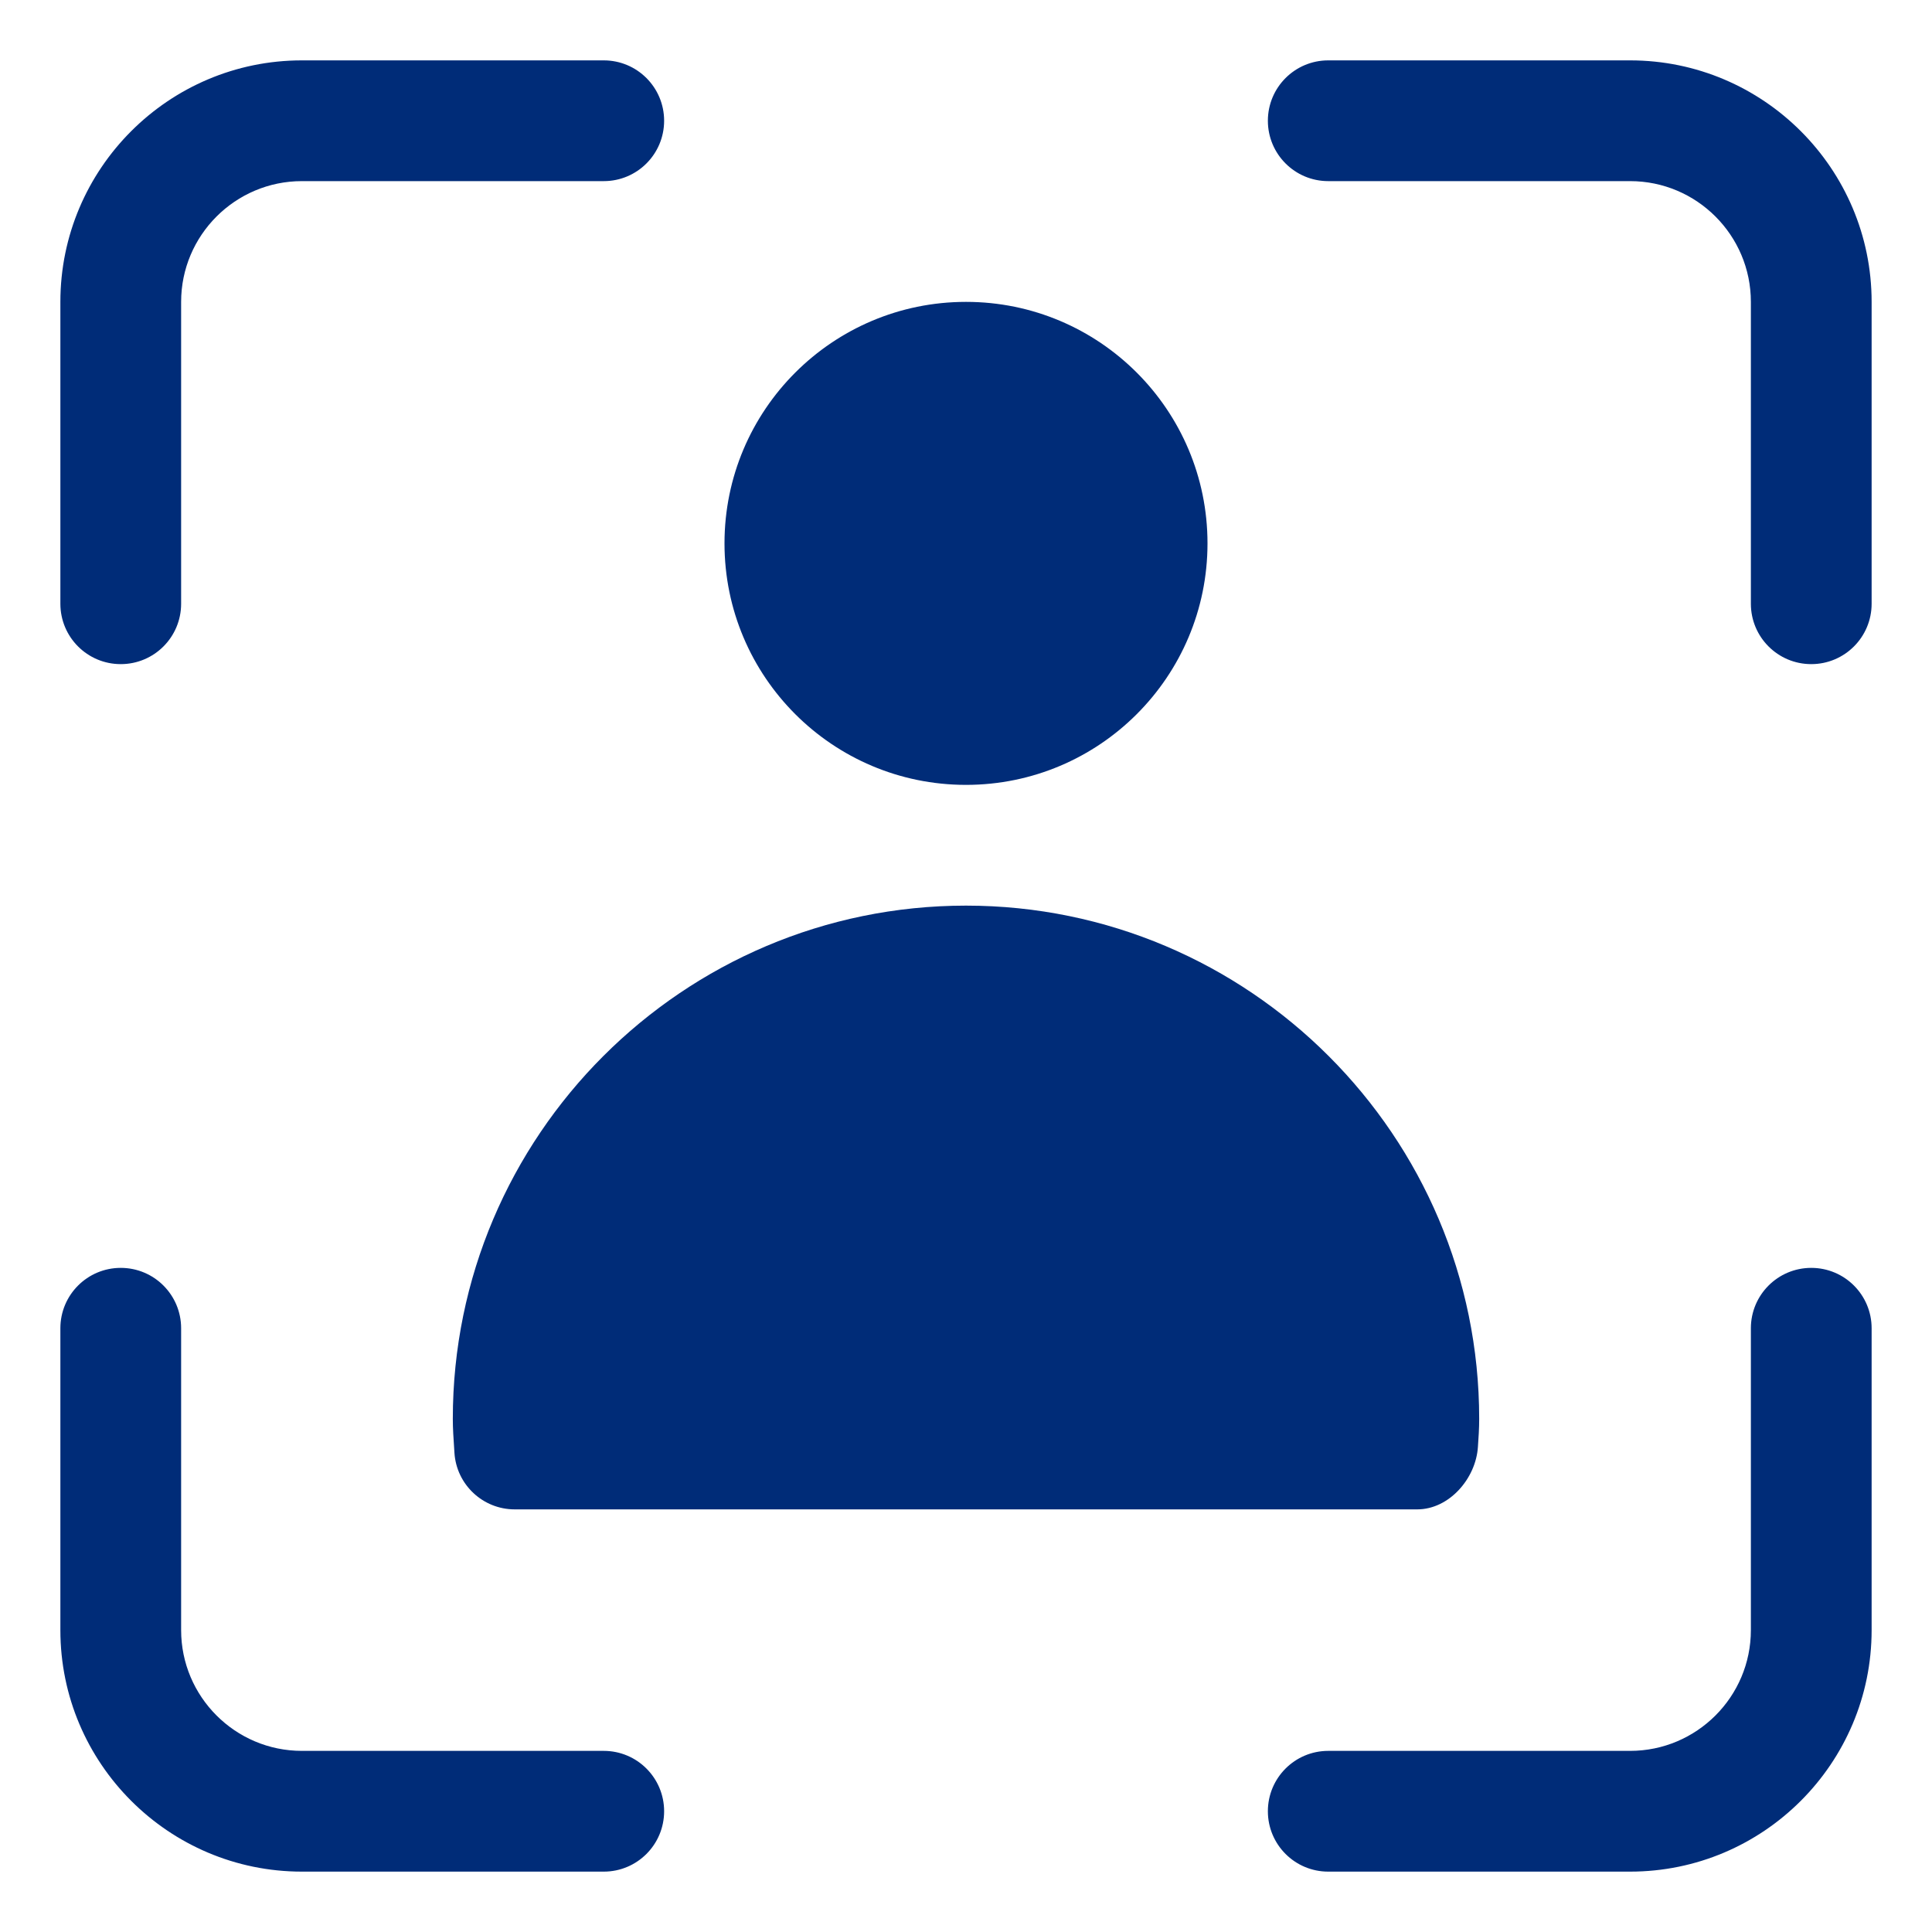
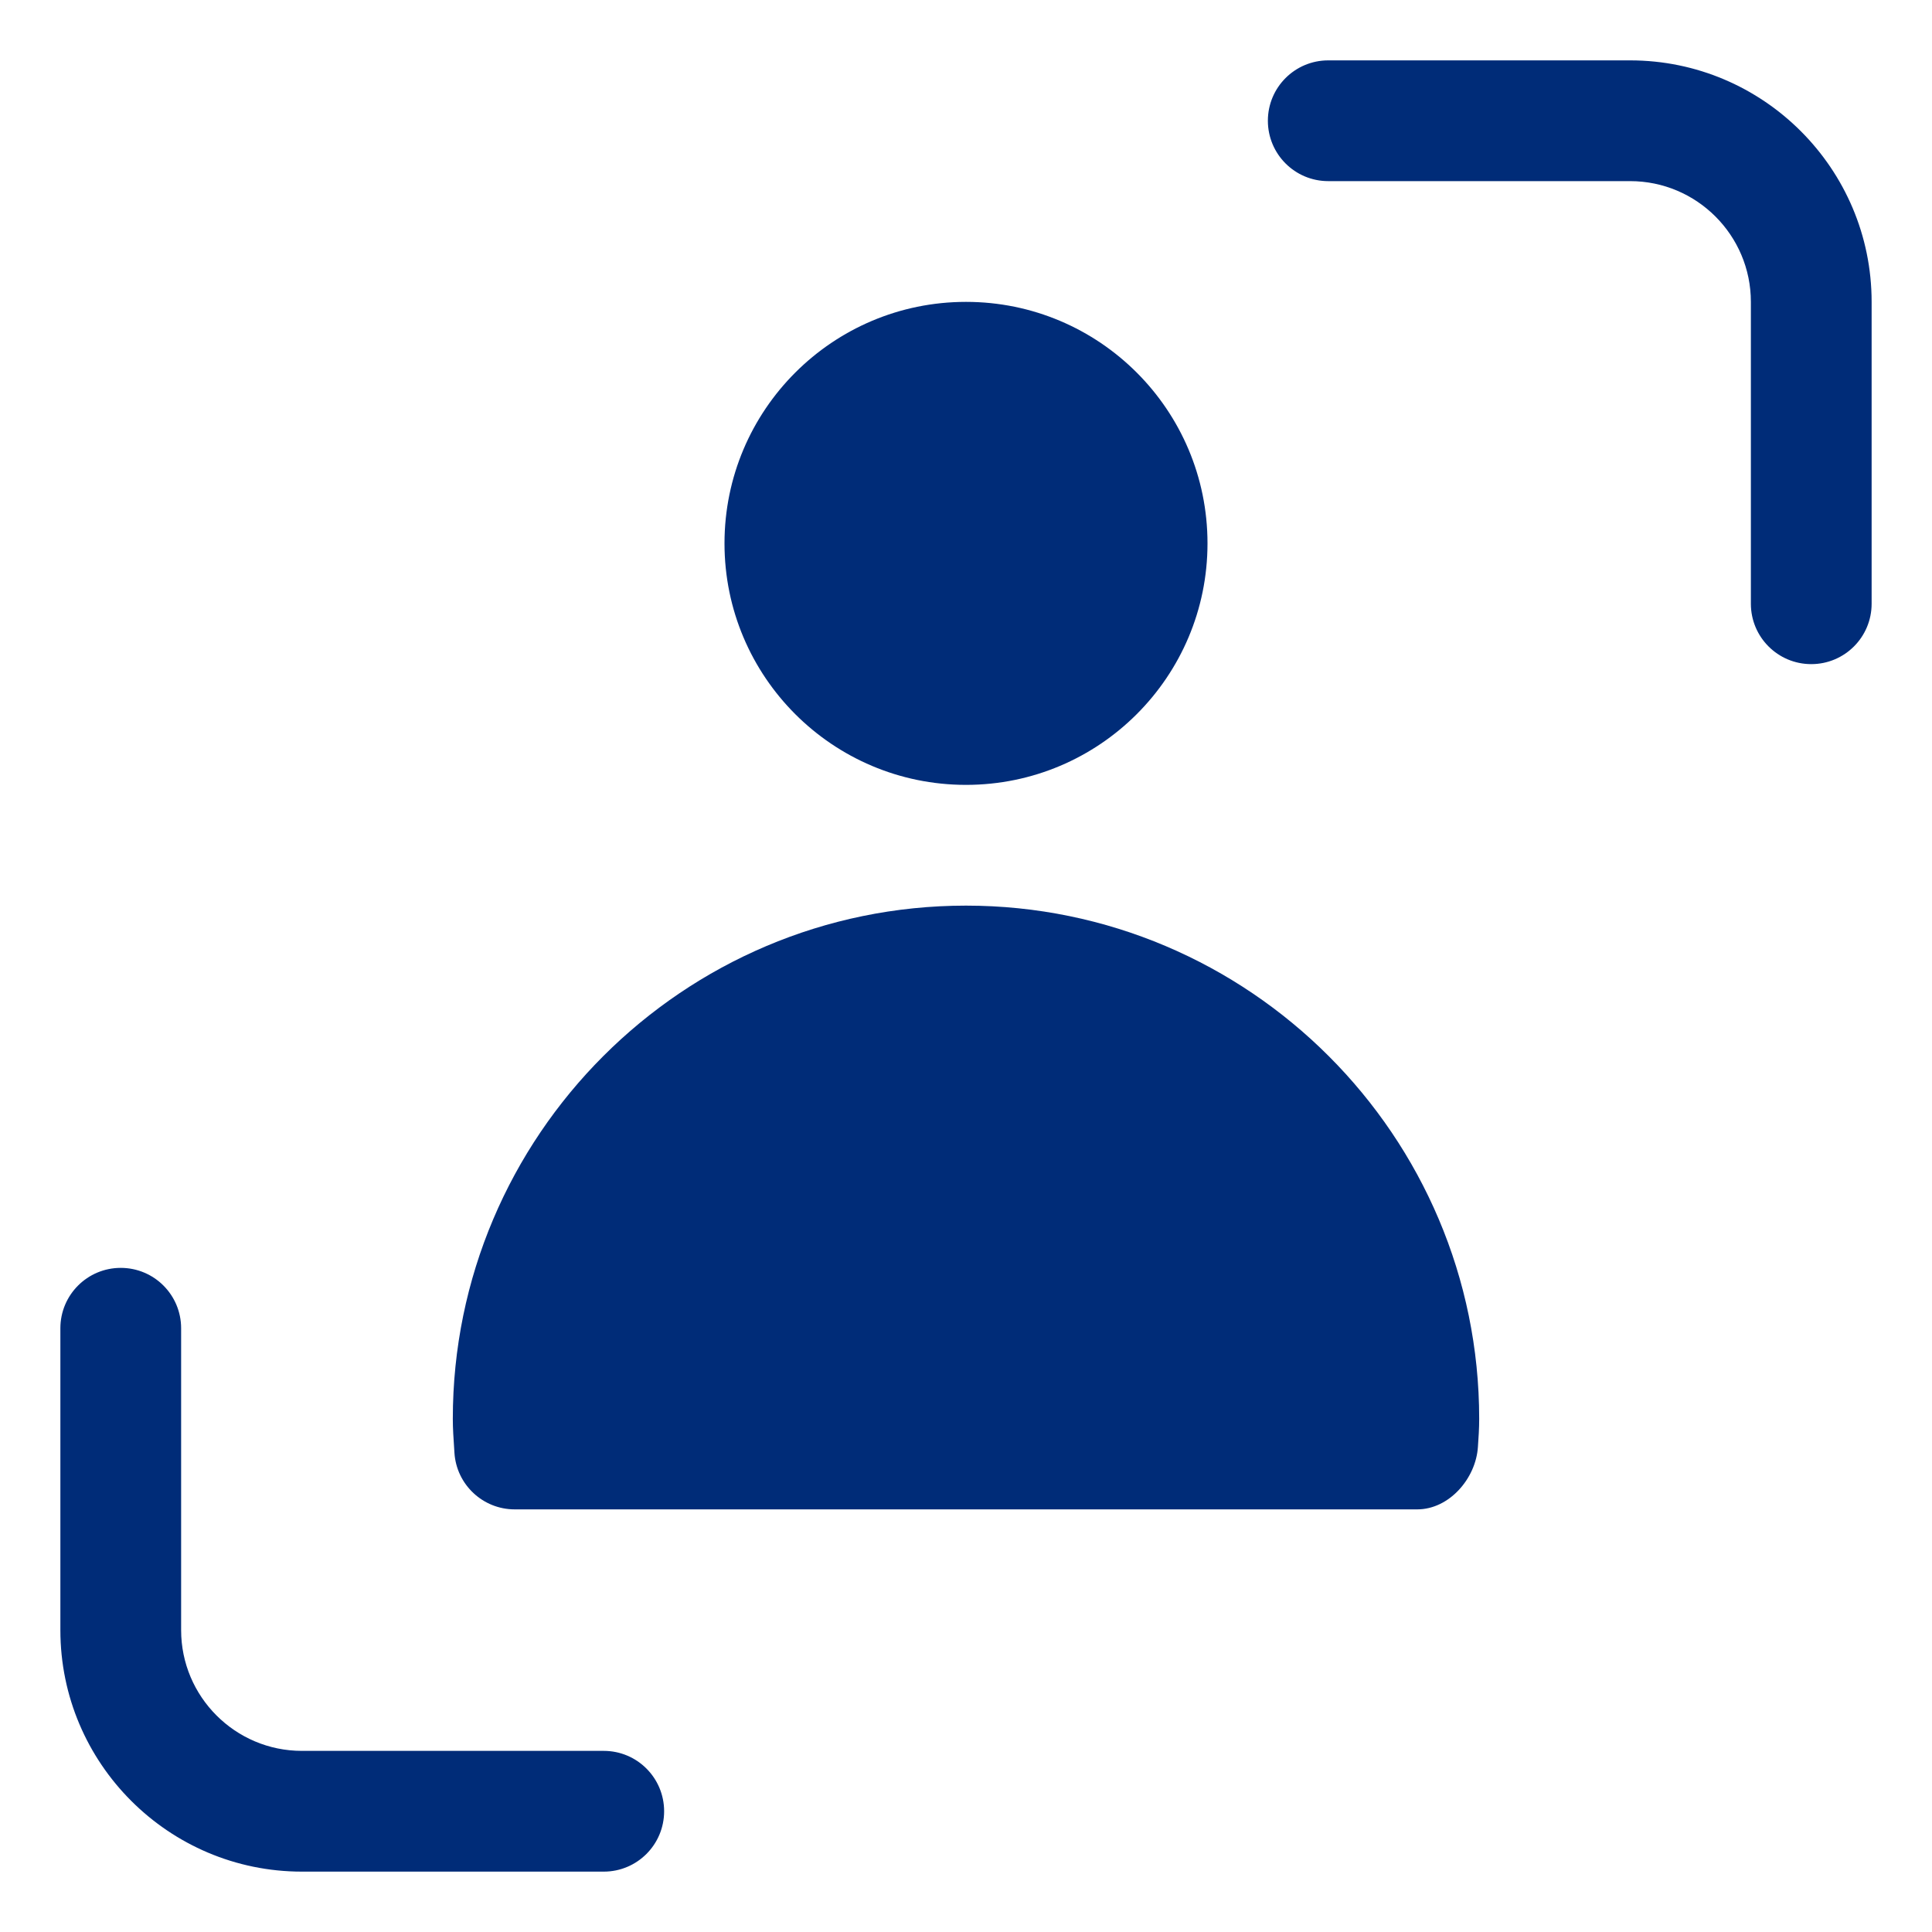
<svg xmlns="http://www.w3.org/2000/svg" width="32" height="32" viewBox="0 0 32 32">
  <g id="Group">
    <path id="Path" fill="#002c78" stroke="none" d="M 20 9 C 20 11.209 18.209 13 16 13 C 13.791 13 12 11.209 12 9 C 12 6.791 13.791 5 16 5 C 18.209 5 20 6.791 20 9 Z" />
-     <path id="path1" fill="#002c78" stroke="none" d="M 2 11 C 2.553 11 3 10.552 3 10 L 3 5 C 3 3.897 3.897 3 5 3 L 10 3 C 10.553 3 11 2.552 11 2 C 11 1.448 10.553 1 10 1 L 5 1 C 2.794 1 1 2.794 1 5 L 1 10 C 1 10.552 1.447 11 2 11 Z" />
    <path id="path2" fill="#002c78" stroke="none" d="M 27 1 L 22 1 C 21.447 1 21 1.448 21 2 C 21 2.552 21.447 3 22 3 L 27 3 C 28.103 3 29 3.897 29 5 L 29 10 C 29 10.552 29.447 11 30 11 C 30.553 11 31 10.552 31 10 L 31 5 C 31 2.794 29.206 1 27 1 Z" />
-     <path id="path3" fill="#002c78" stroke="none" d="M 30 21 C 29.447 21 29 21.448 29 22 L 29 27 C 29 28.103 28.103 29 27 29 L 22 29 C 21.447 29 21 29.448 21 30 C 21 30.552 21.447 31 22 31 L 27 31 C 29.206 31 31 29.206 31 27 L 31 22 C 31 21.448 30.553 21 30 21 Z" />
    <path id="path4" fill="#002c78" stroke="none" d="M 10 29 L 5 29 C 3.897 29 3 28.103 3 27 L 3 22 C 3 21.448 2.553 21 2 21 C 1.447 21 1 21.448 1 22 L 1 27 C 1 29.206 2.794 31 5 31 L 10 31 C 10.553 31 11 30.552 11 30 C 11 29.448 10.553 29 10 29 Z" />
    <path id="path5" fill="#002c78" stroke="none" d="M 7.5 23.5 C 7.5 23.657 7.51 23.811 7.527 24.064 C 7.561 24.59 7.998 25 8.525 25 L 23.474 25 C 24.001 25 24.445 24.491 24.479 23.965 C 24.49 23.811 24.5 23.657 24.5 23.5 C 24.5 18.813 20.687 15 16 15 C 11.313 15 7.5 18.813 7.5 23.5 Z" />
  </g>
</svg>